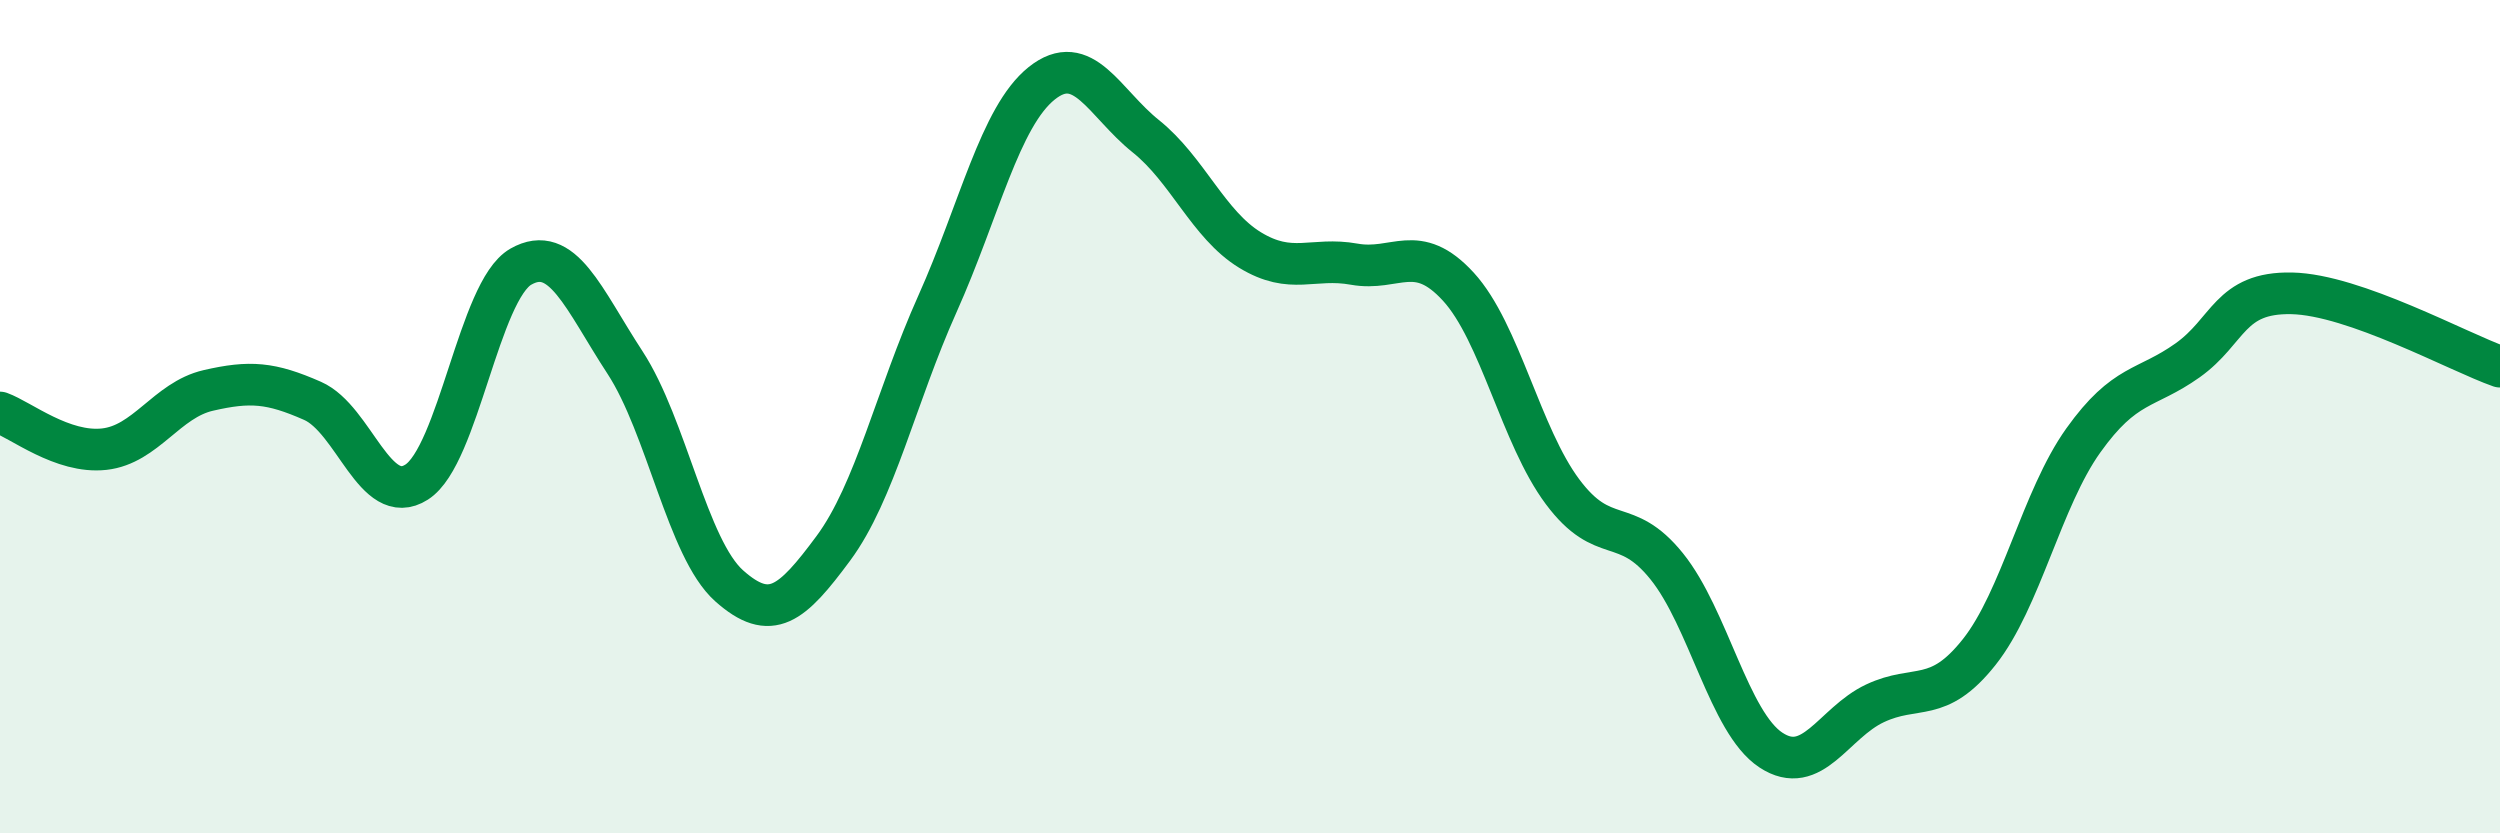
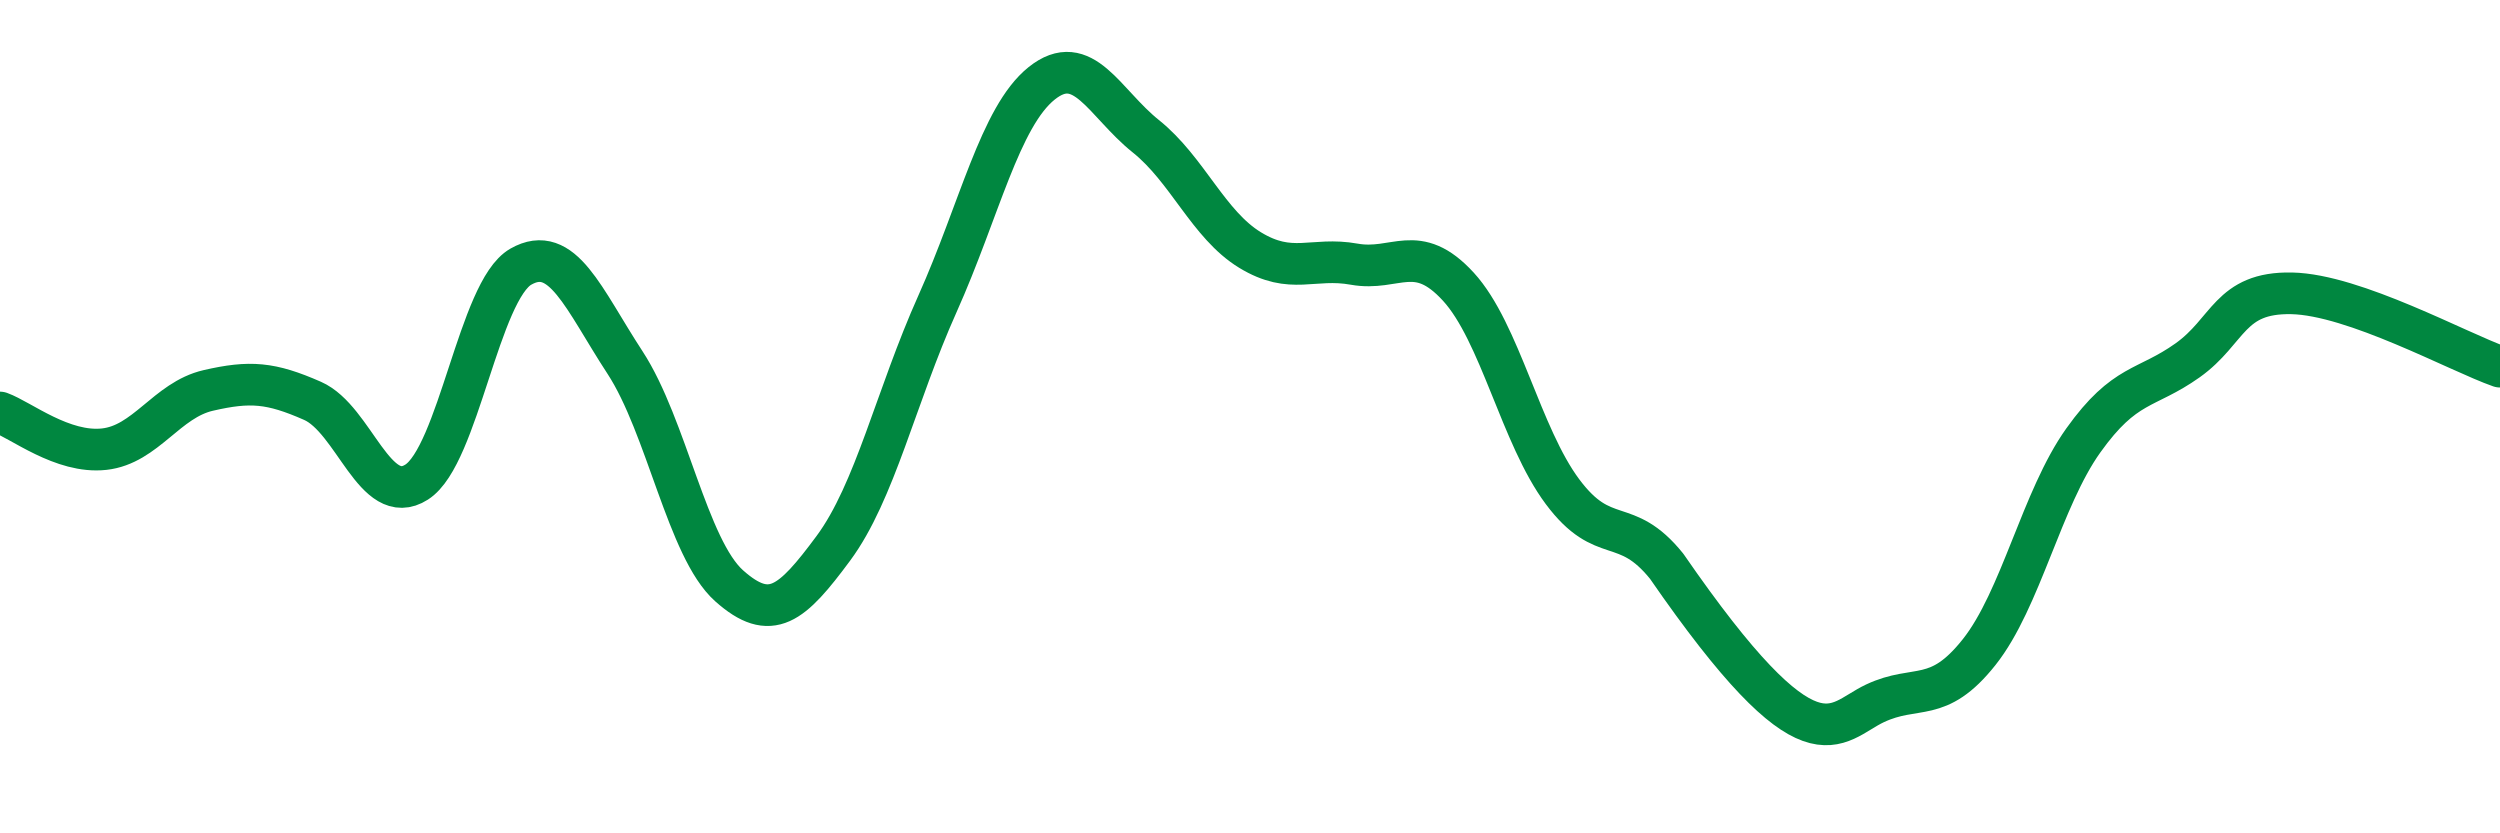
<svg xmlns="http://www.w3.org/2000/svg" width="60" height="20" viewBox="0 0 60 20">
-   <path d="M 0,9.9 C 0.5,10.08 1.5,10.89 2.5,10.78 C 3.5,10.67 4,9.6 5,9.37 C 6,9.14 6.5,9.18 7.5,9.62 C 8.5,10.06 9,12.21 10,11.57 C 11,10.93 11.5,6.97 12.5,6.4 C 13.5,5.83 14,7.17 15,8.7 C 16,10.23 16.5,13.17 17.5,14.06 C 18.5,14.95 19,14.51 20,13.16 C 21,11.81 21.5,9.52 22.5,7.29 C 23.5,5.06 24,2.8 25,2 C 26,1.2 26.5,2.47 27.5,3.27 C 28.5,4.07 29,5.39 30,6 C 31,6.61 31.5,6.16 32.5,6.34 C 33.5,6.52 34,5.79 35,6.88 C 36,7.97 36.5,10.46 37.5,11.8 C 38.5,13.14 39,12.35 40,13.59 C 41,14.83 41.5,17.34 42.5,18 C 43.5,18.66 44,17.35 45,16.88 C 46,16.41 46.5,16.91 47.5,15.65 C 48.5,14.39 49,11.97 50,10.57 C 51,9.17 51.5,9.36 52.5,8.65 C 53.5,7.94 53.5,7.01 55,7.04 C 56.5,7.07 59,8.45 60,8.8L60 20L0 20Z" fill="#008740" opacity="0.1" stroke-linecap="round" stroke-linejoin="round" />
-   <path d="M 0,9.9 C 0.5,10.08 1.5,10.89 2.5,10.78 C 3.5,10.67 4,9.6 5,9.37 C 6,9.14 6.5,9.18 7.5,9.62 C 8.5,10.06 9,12.21 10,11.57 C 11,10.93 11.5,6.97 12.5,6.4 C 13.5,5.83 14,7.17 15,8.7 C 16,10.23 16.5,13.17 17.5,14.06 C 18.5,14.95 19,14.51 20,13.16 C 21,11.81 21.5,9.52 22.5,7.29 C 23.5,5.06 24,2.8 25,2 C 26,1.2 26.5,2.47 27.5,3.27 C 28.5,4.07 29,5.39 30,6 C 31,6.61 31.5,6.16 32.5,6.34 C 33.5,6.52 34,5.79 35,6.88 C 36,7.97 36.5,10.46 37.5,11.8 C 38.5,13.14 39,12.35 40,13.59 C 41,14.83 41.5,17.34 42.5,18 C 43.5,18.66 44,17.35 45,16.88 C 46,16.41 46.5,16.91 47.5,15.65 C 48.5,14.39 49,11.97 50,10.57 C 51,9.17 51.5,9.36 52.5,8.65 C 53.5,7.94 53.5,7.01 55,7.04 C 56.5,7.07 59,8.45 60,8.8" stroke="#008740" stroke-width="1" fill="none" stroke-linecap="round" stroke-linejoin="round" />
+   <path d="M 0,9.9 C 0.5,10.08 1.5,10.89 2.5,10.78 C 3.5,10.67 4,9.6 5,9.37 C 6,9.14 6.5,9.18 7.5,9.62 C 8.5,10.06 9,12.21 10,11.57 C 11,10.93 11.5,6.97 12.5,6.4 C 13.5,5.83 14,7.17 15,8.7 C 16,10.23 16.5,13.17 17.5,14.06 C 18.5,14.95 19,14.51 20,13.16 C 21,11.81 21.5,9.52 22.5,7.29 C 23.5,5.06 24,2.8 25,2 C 26,1.2 26.5,2.47 27.5,3.27 C 28.5,4.07 29,5.39 30,6 C 31,6.61 31.5,6.16 32.5,6.34 C 33.5,6.52 34,5.79 35,6.88 C 36,7.97 36.5,10.46 37.5,11.8 C 38.5,13.14 39,12.35 40,13.59 C 43.5,18.66 44,17.35 45,16.88 C 46,16.41 46.5,16.91 47.5,15.65 C 48.5,14.39 49,11.97 50,10.57 C 51,9.17 51.5,9.36 52.5,8.65 C 53.5,7.94 53.5,7.01 55,7.04 C 56.5,7.07 59,8.45 60,8.8" stroke="#008740" stroke-width="1" fill="none" stroke-linecap="round" stroke-linejoin="round" />
</svg>